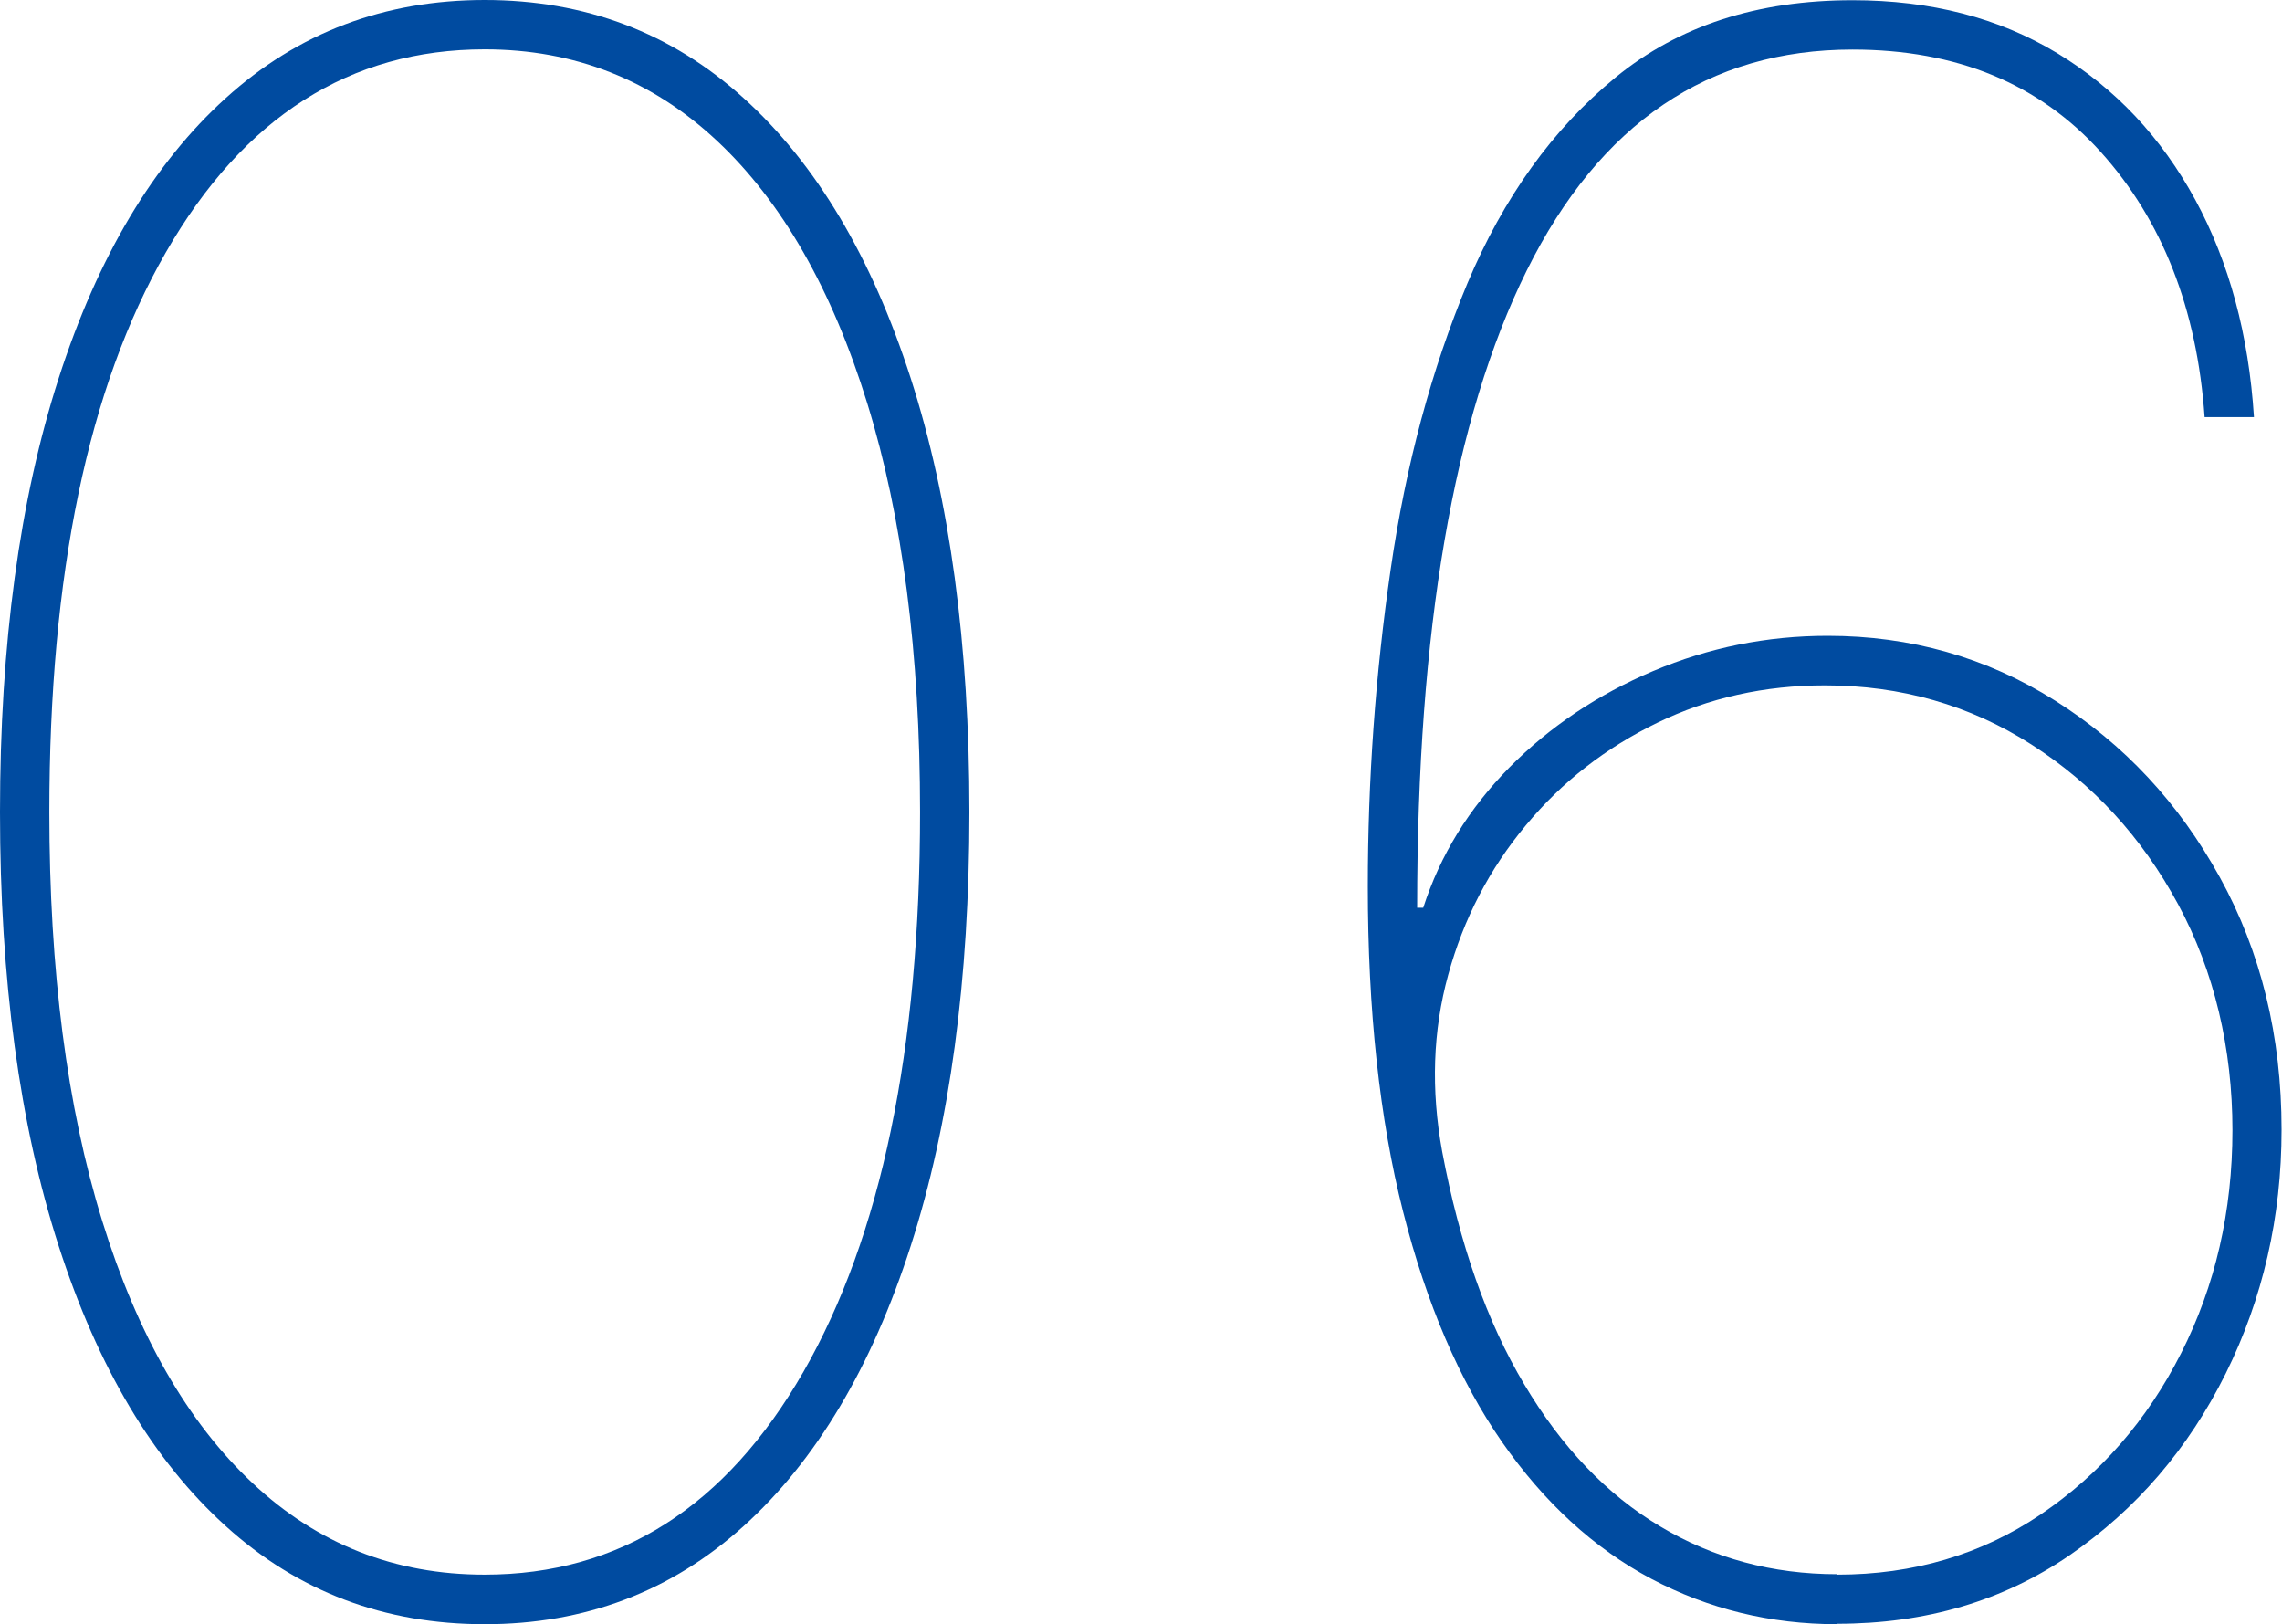
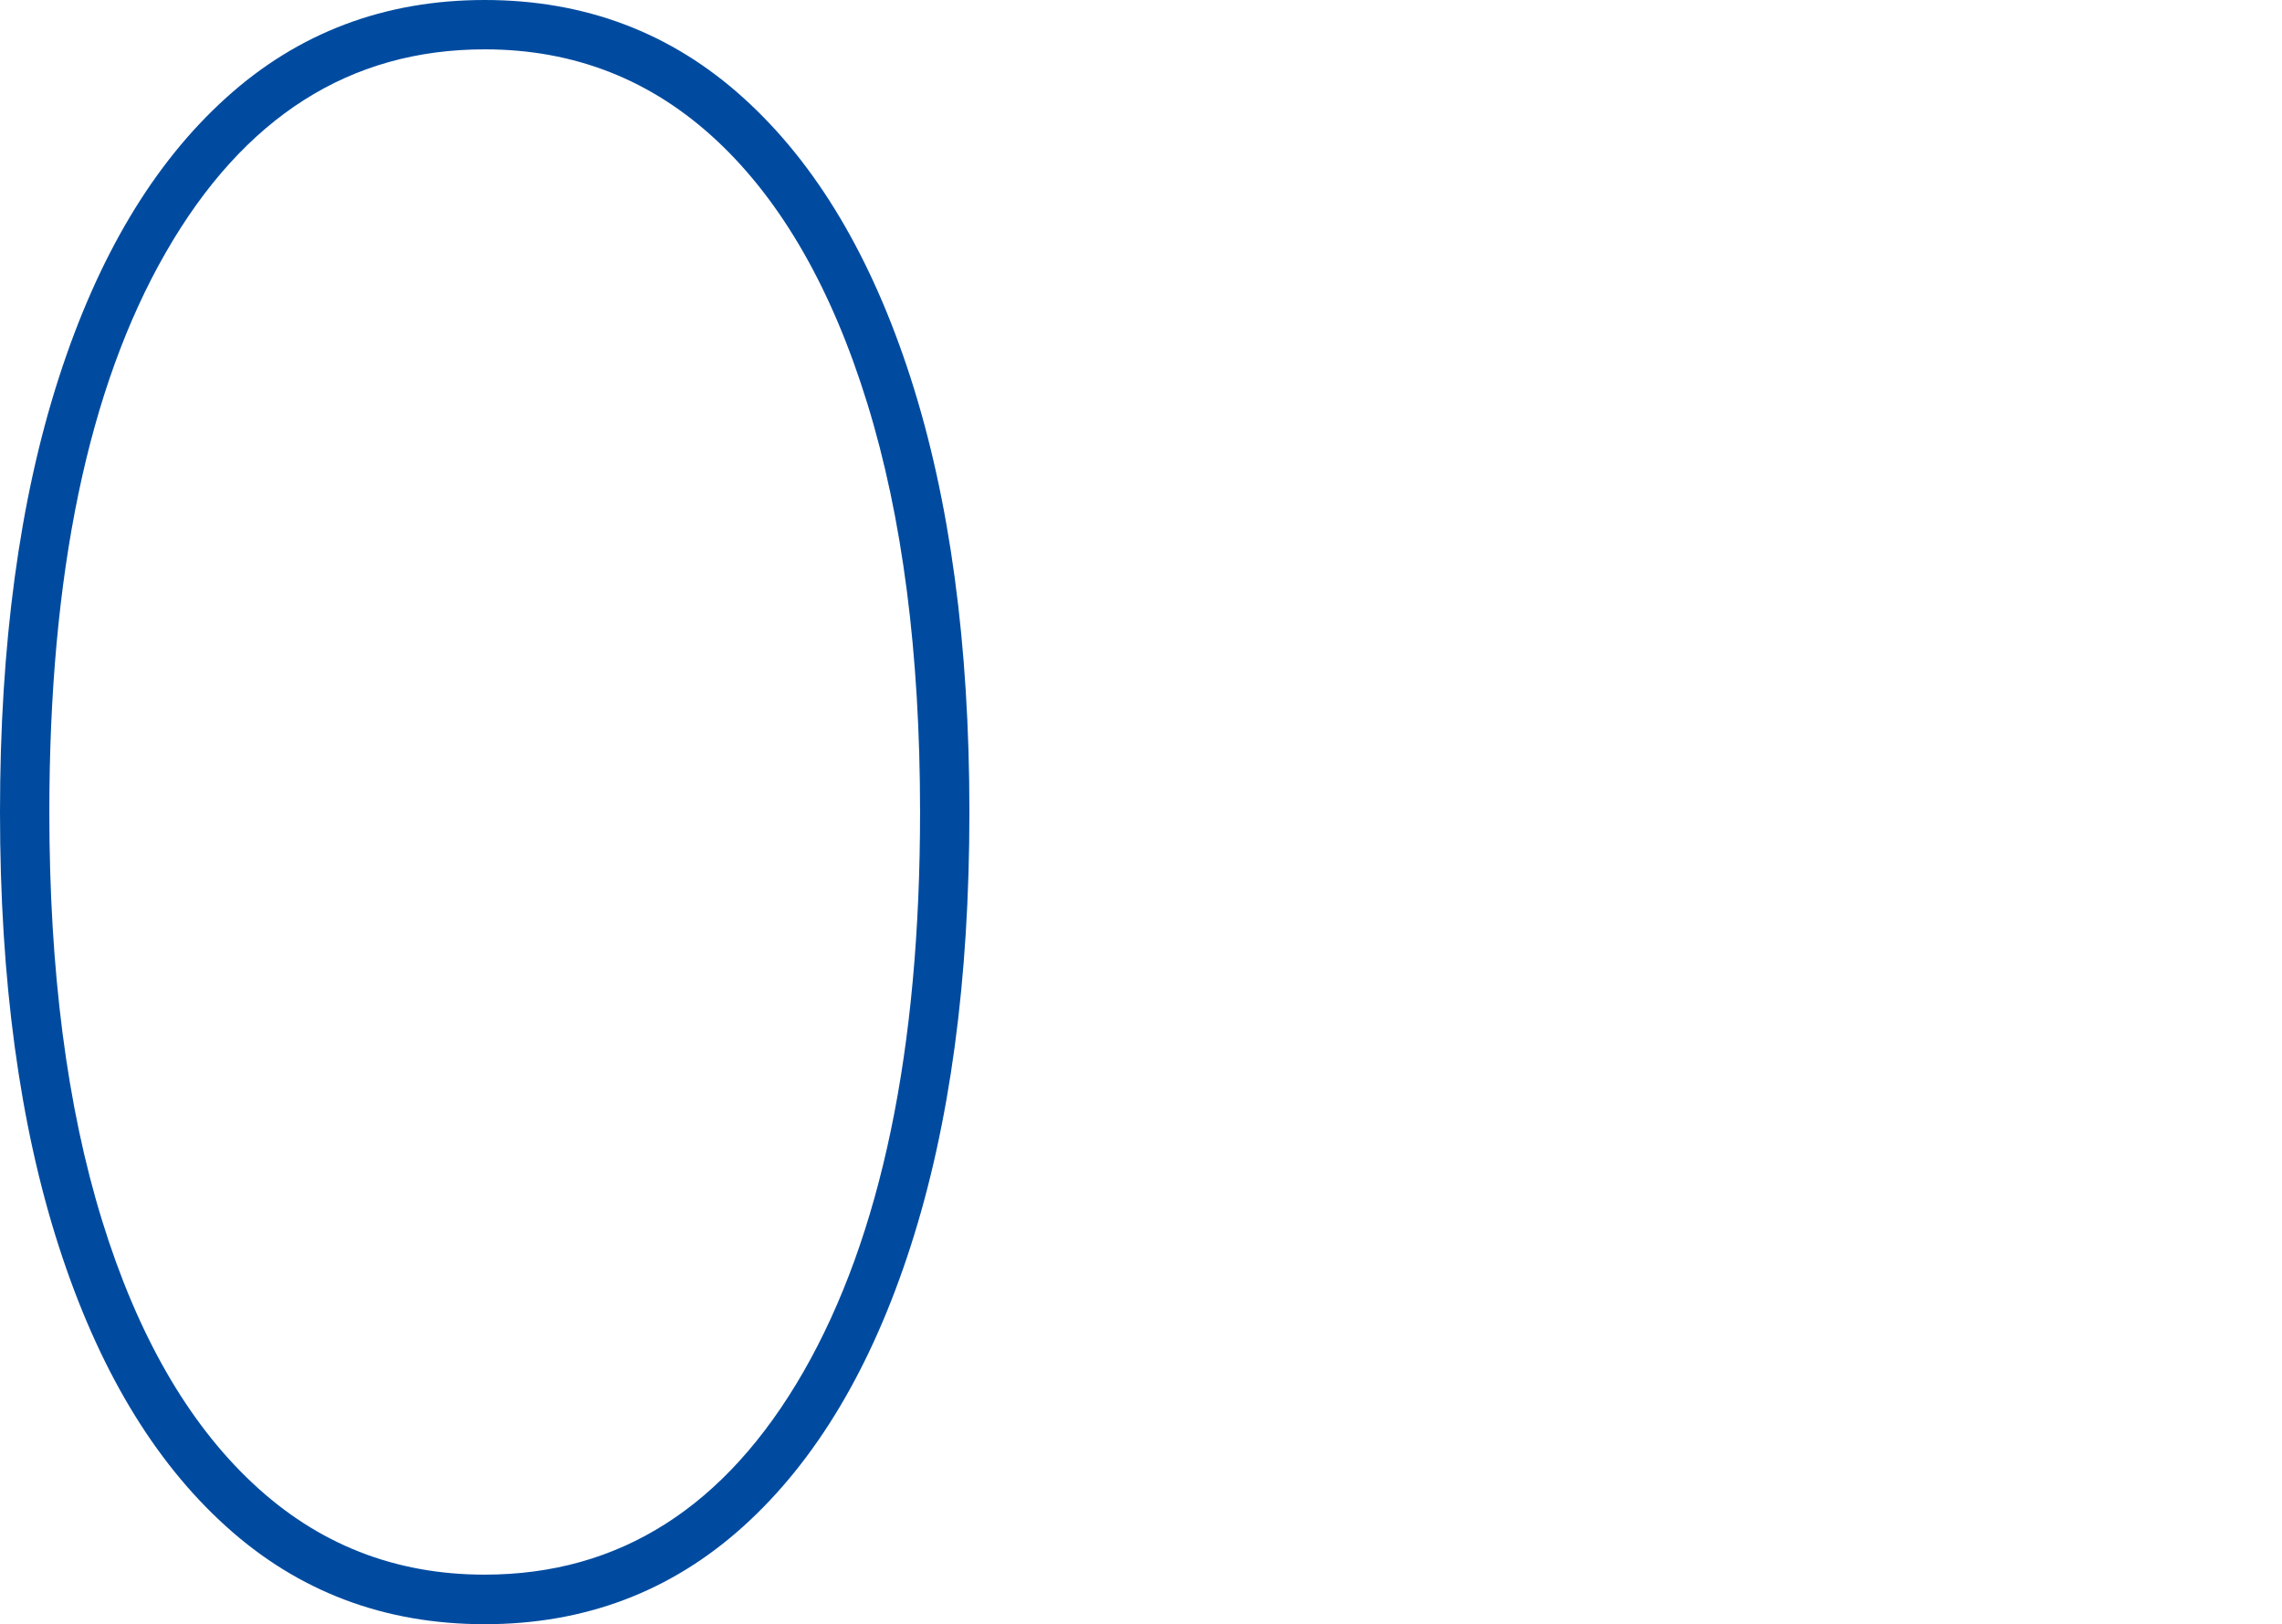
<svg xmlns="http://www.w3.org/2000/svg" viewBox="0 0 104.99 74.72">
  <defs>
    <style>.cls-1{fill:#004ba0;}</style>
  </defs>
  <g>
    <path class="cls-1" d="M22.3,74.72c-4.62,0-8.59-1.5-11.91-4.51-3.33-3.01-5.89-7.3-7.69-12.89-1.8-5.59-2.7-12.24-2.7-19.96s.9-14.37,2.7-19.96c1.8-5.59,4.36-9.88,7.69-12.89C13.71,1.5,17.69,0,22.3,0s8.59,1.5,11.91,4.51c3.33,3.01,5.89,7.3,7.69,12.89,1.8,5.59,2.7,12.24,2.7,19.96s-.9,14.37-2.7,19.96c-1.8,5.59-4.36,9.88-7.69,12.89-3.33,3.01-7.3,4.51-11.91,4.51ZM22.3,72.44c6.2,0,11.09-3.11,14.67-9.34,3.57-6.23,5.36-14.81,5.36-25.75,0-7.29-.81-13.56-2.43-18.8-1.62-5.24-3.92-9.27-6.91-12.07s-6.55-4.21-10.69-4.21c-6.2,0-11.09,3.11-14.67,9.34-3.58,6.23-5.36,14.81-5.36,25.75,0,7.29.81,13.56,2.43,18.8,1.62,5.24,3.93,9.27,6.92,12.07,2.99,2.81,6.55,4.21,10.67,4.21Z" />
-     <path class="cls-1" d="M84.53,74.72c-3.08,0-5.93-.7-8.56-2.09-2.63-1.4-4.92-3.5-6.87-6.3-1.95-2.81-3.47-6.34-4.55-10.6-1.08-4.26-1.62-9.25-1.62-14.95,0-4.9.35-9.76,1.05-14.58.7-4.82,1.88-9.2,3.53-13.16,1.66-3.95,3.93-7.11,6.82-9.48,2.89-2.37,6.52-3.55,10.9-3.55,3.6,0,6.73.81,9.41,2.43,2.68,1.62,4.79,3.87,6.36,6.75,1.56,2.88,2.46,6.21,2.7,10h-2.27c-.35-4.99-1.95-9.06-4.78-12.2-2.83-3.14-6.63-4.71-11.42-4.71-6.63,0-11.62,3.39-14.99,10.17-3.36,6.78-5.04,16.55-5.04,29.31h.28c.78-2.42,2.1-4.56,3.96-6.45,1.86-1.88,4.07-3.36,6.62-4.44,2.56-1.08,5.23-1.62,8.03-1.62,3.81,0,7.3.99,10.46,2.98,3.16,1.99,5.69,4.7,7.58,8.13,1.89,3.43,2.84,7.3,2.84,11.61,0,4.02-.86,7.77-2.57,11.22-1.72,3.46-4.11,6.24-7.17,8.35-3.07,2.11-6.63,3.16-10.71,3.16ZM84.53,72.44c3.5,0,6.62-.92,9.36-2.77,2.73-1.85,4.89-4.32,6.46-7.42,1.57-3.1,2.36-6.52,2.36-10.26s-.83-7.3-2.5-10.39c-1.67-3.09-3.92-5.54-6.75-7.35-2.83-1.81-6-2.72-9.5-2.72-2.77,0-5.34.57-7.71,1.72-2.37,1.15-4.39,2.72-6.05,4.72-1.67,2-2.86,4.29-3.57,6.87-.71,2.58-.8,5.29-.28,8.13.8,4.26,2.06,7.84,3.78,10.72,1.72,2.89,3.8,5.07,6.25,6.53,2.45,1.47,5.17,2.2,8.15,2.2Z" />
  </g>
</svg>